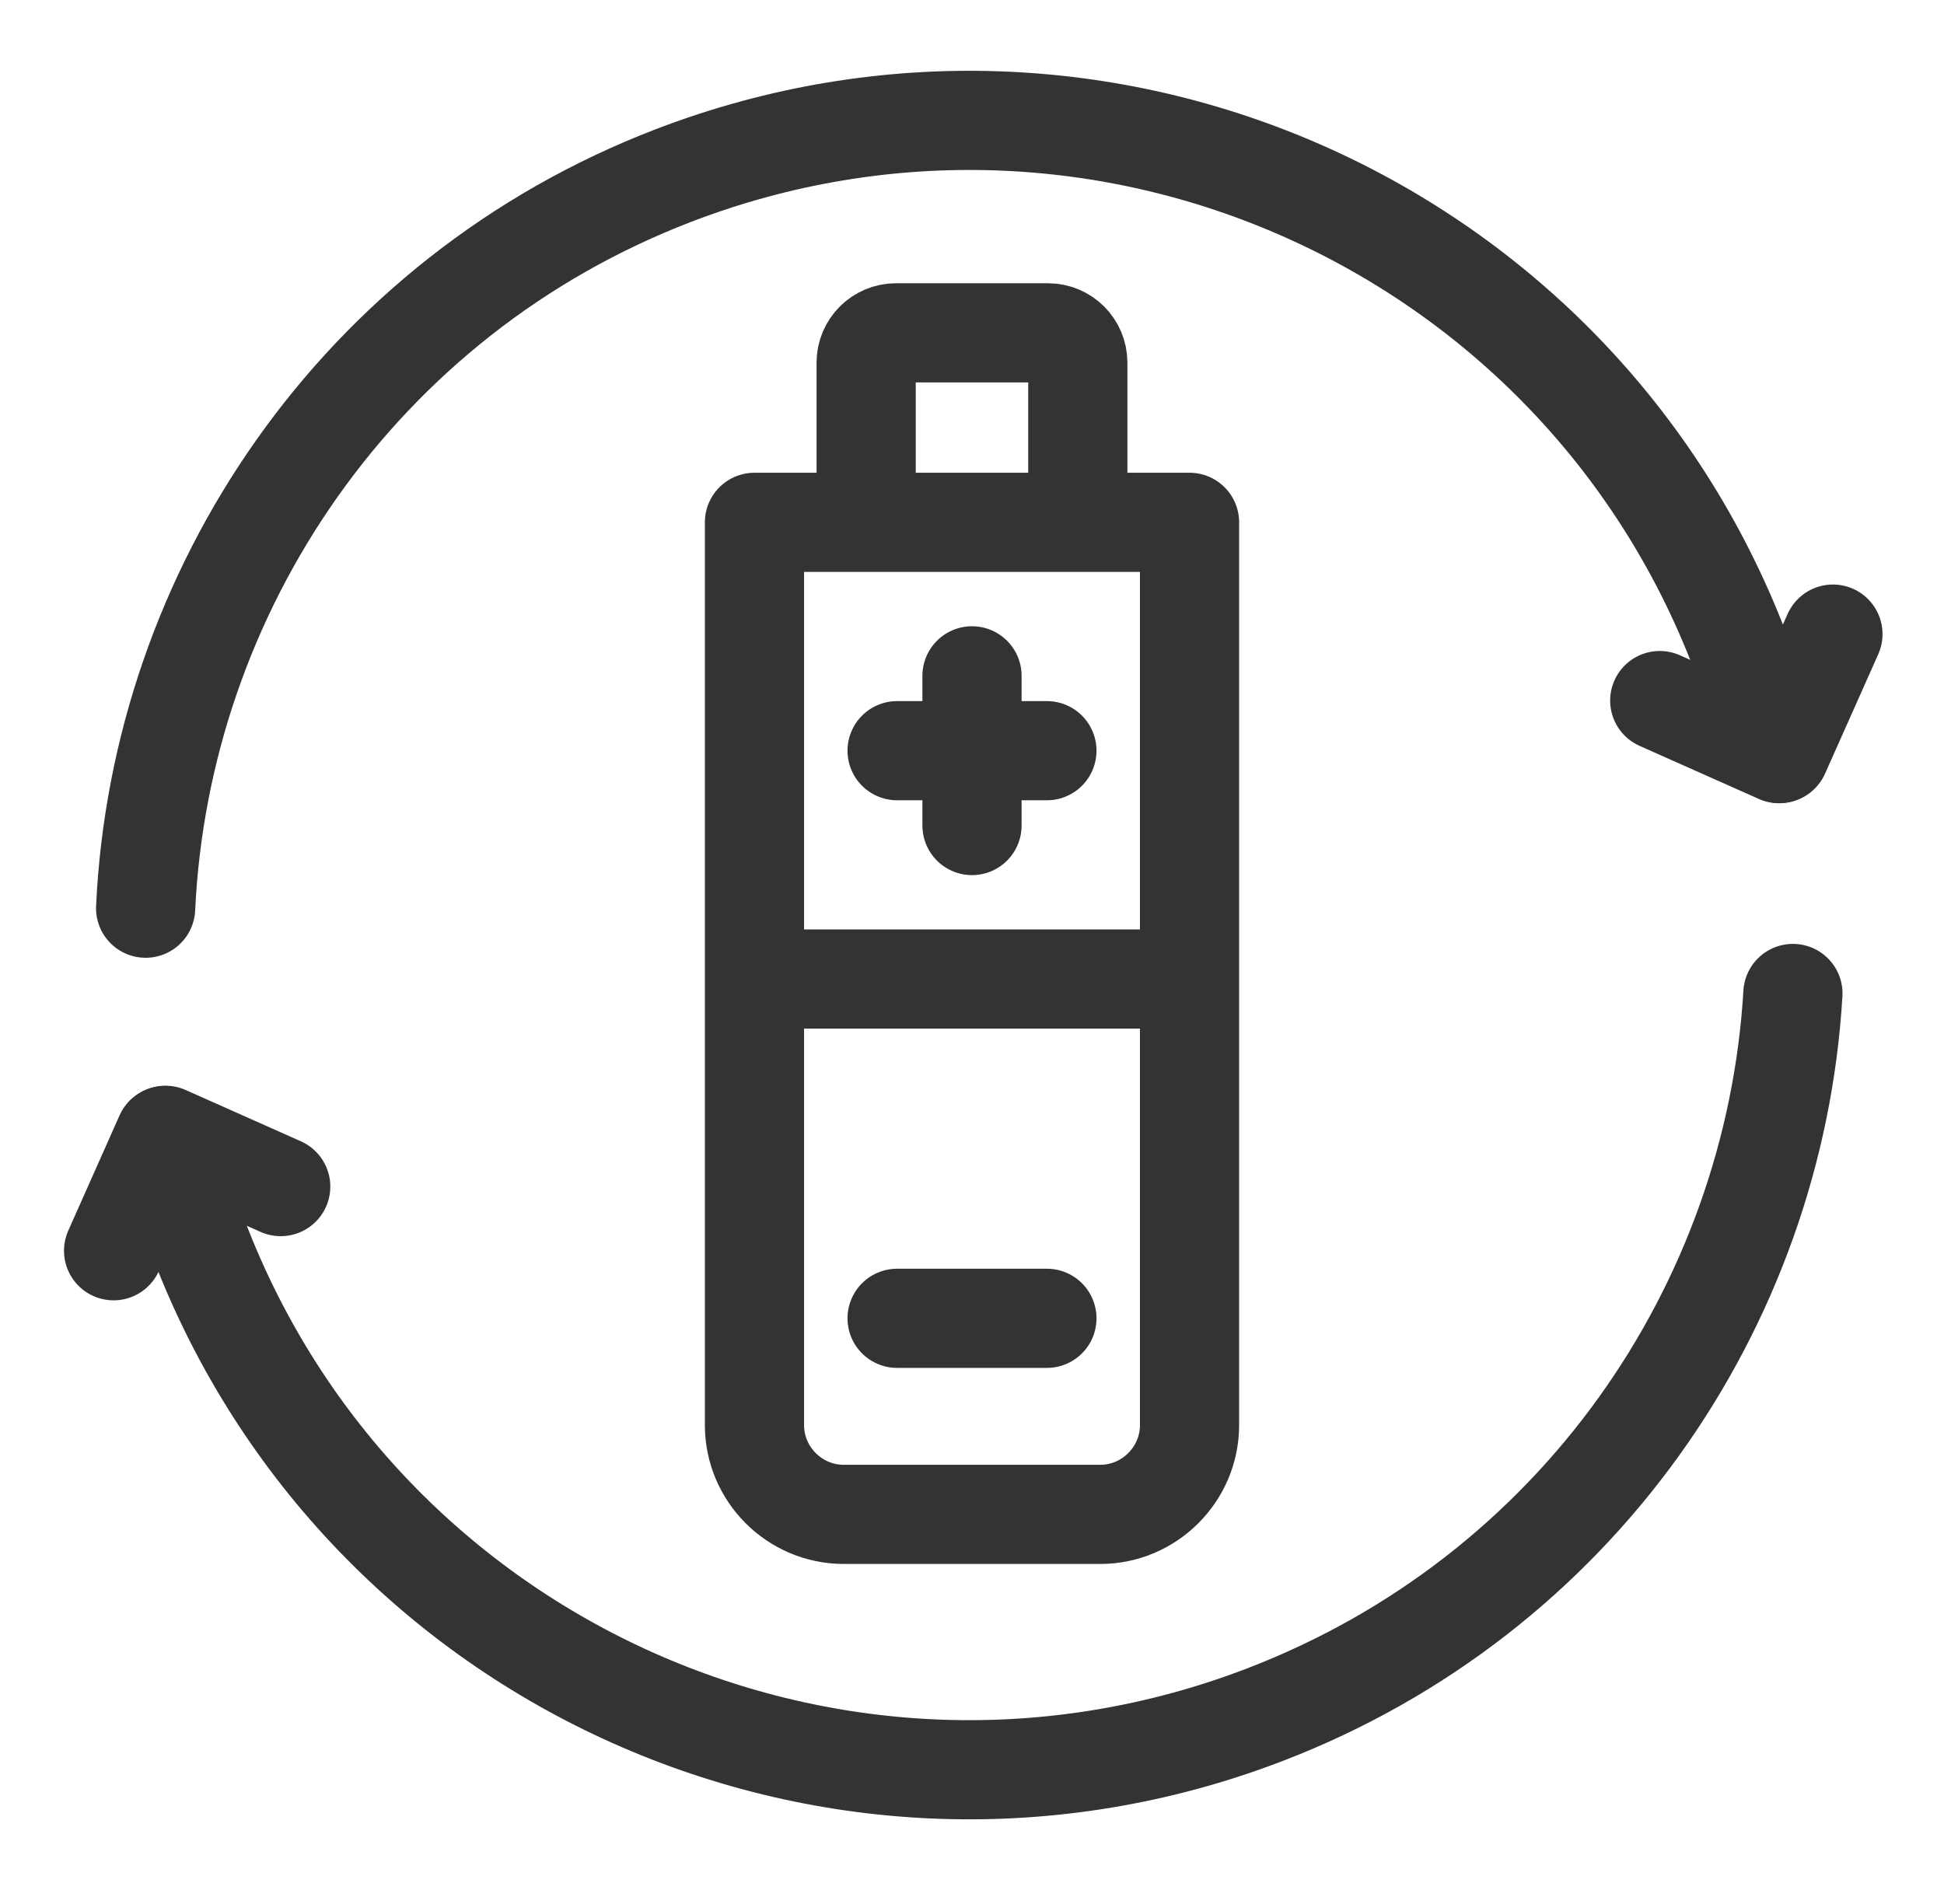
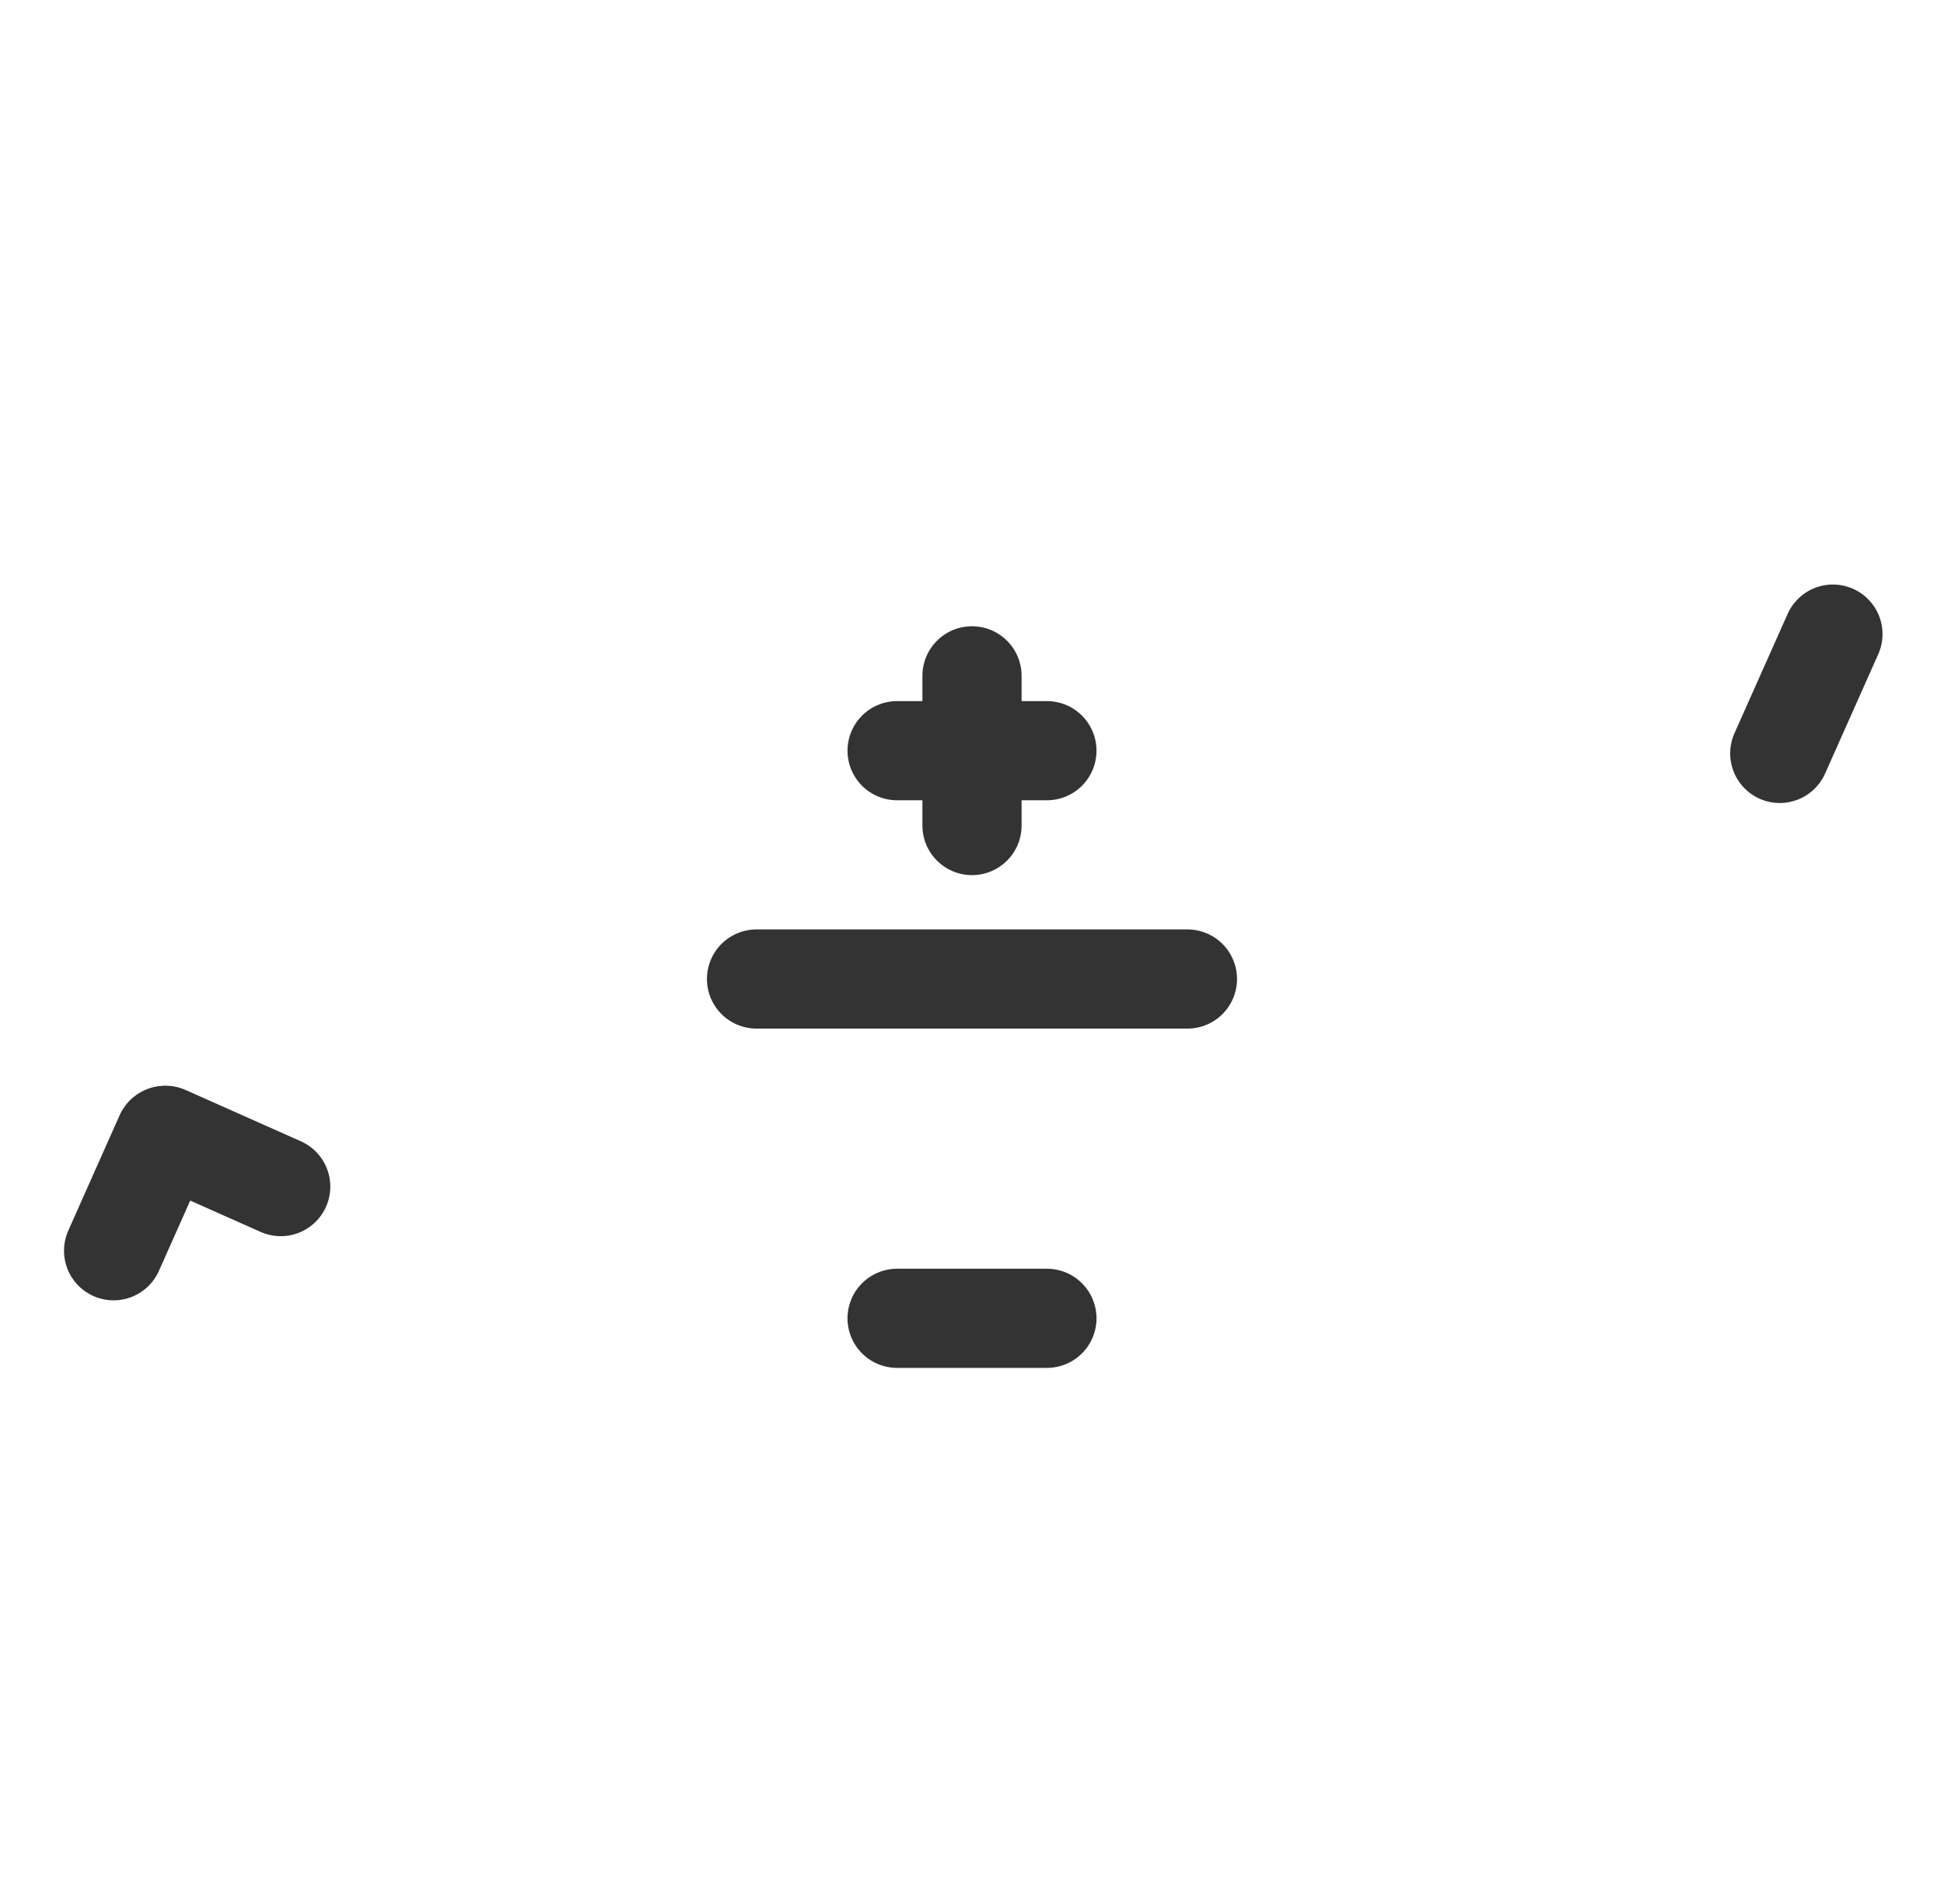
<svg xmlns="http://www.w3.org/2000/svg" xmlns:xlink="http://www.w3.org/1999/xlink" width="49px" height="48px" viewBox="0 0 49 48" version="1.1">
  <title>编组 20</title>
  <defs>
    <rect id="path-1" x="0" y="0" width="48" height="48" />
  </defs>
  <g id="ConnectedSolutions" stroke="none" stroke-width="1" fill="none" fill-rule="evenodd">
    <g id="ConnectedSolutions-Landing-Page-PC" transform="translate(-417, -1949)">
      <g id="编组-2" transform="translate(417.5, 1694)">
        <g id="编组-27" transform="translate(0, 129)">
          <g id="编组-24" transform="translate(0, 124)">
            <g id="编组-20" transform="translate(0, 2)">
              <mask id="mask-2" fill="white">
                <use xlink:href="#path-1" />
              </mask>
              <g id="矩形备份-5" />
              <g id="编组" mask="url(#mask-2)" stroke="#333333" stroke-linecap="round" stroke-linejoin="round" stroke-width="2.5">
                <g transform="translate(-5.521, -4.108)">
-                   <path d="M35.004,40.036 C35.004,41.273 33.99,42.286 32.754,42.286 L26.288,42.286 C25.05,42.286 24.038,41.273 24.038,40.036 L24.038,17.276 L35.004,17.276 L35.004,40.036 Z" id="Stroke-1" />
-                   <path d="M26.853,17.246 L26.853,13.249 C26.853,12.836 27.191,12.499 27.603,12.499 L31.438,12.499 C31.851,12.499 32.188,12.836 32.188,13.249 L32.188,17.246" id="Stroke-3" />
                  <line x1="29.521" y1="21.146" x2="29.521" y2="24.92" id="Stroke-5" />
                  <line x1="31.409" y1="23.033" x2="27.633" y2="23.033" id="Stroke-7" />
                  <line x1="24.09" y1="28.789" x2="34.951" y2="28.789" id="Stroke-9" />
                  <line x1="31.409" y1="37.343" x2="27.633" y2="37.343" id="Stroke-11" />
-                   <path d="M51.867,36.211 C48.601,43.41 41.348,48.416 32.921,48.416 C21.442,48.416 12.136,39.112 12.136,27.633 C12.136,27.041 12.161,26.454 12.21,25.875" id="Stroke-13" transform="translate(32.001, 37.145) rotate(-21) translate(-32.001, -37.145) " />
-                   <path d="M7.003,19.933 C10.215,12.61 17.535,7.457 26.05,7.457 C37.538,7.457 46.844,16.763 46.844,28.241 C46.844,28.96 46.808,29.669 46.736,30.369" id="Stroke-15" transform="translate(26.923, 18.913) rotate(-21) translate(-26.923, -18.913) " />
                  <line x1="9.674" y1="33.17" x2="7.427" y2="35.418" id="Stroke-17" transform="translate(8.254, 34.295) rotate(-21) translate(-8.254, -34.295) " />
                  <line x1="11.769" y1="34.499" x2="9.522" y2="32.252" id="Stroke-19" transform="translate(10.647, 33.377) rotate(-21) translate(-10.647, -33.377) " />
                  <line x1="49.39" y1="22.637" x2="51.719" y2="20.309" id="Stroke-21" transform="translate(50.89, 21.544) rotate(-21) translate(-50.89, -21.544) " />
-                   <line x1="47.238" y1="21.362" x2="49.566" y2="23.69" id="Stroke-23" transform="translate(48.146, 22.596) rotate(-21) translate(-48.146, -22.596) " />
                </g>
              </g>
            </g>
          </g>
        </g>
      </g>
    </g>
  </g>
</svg>